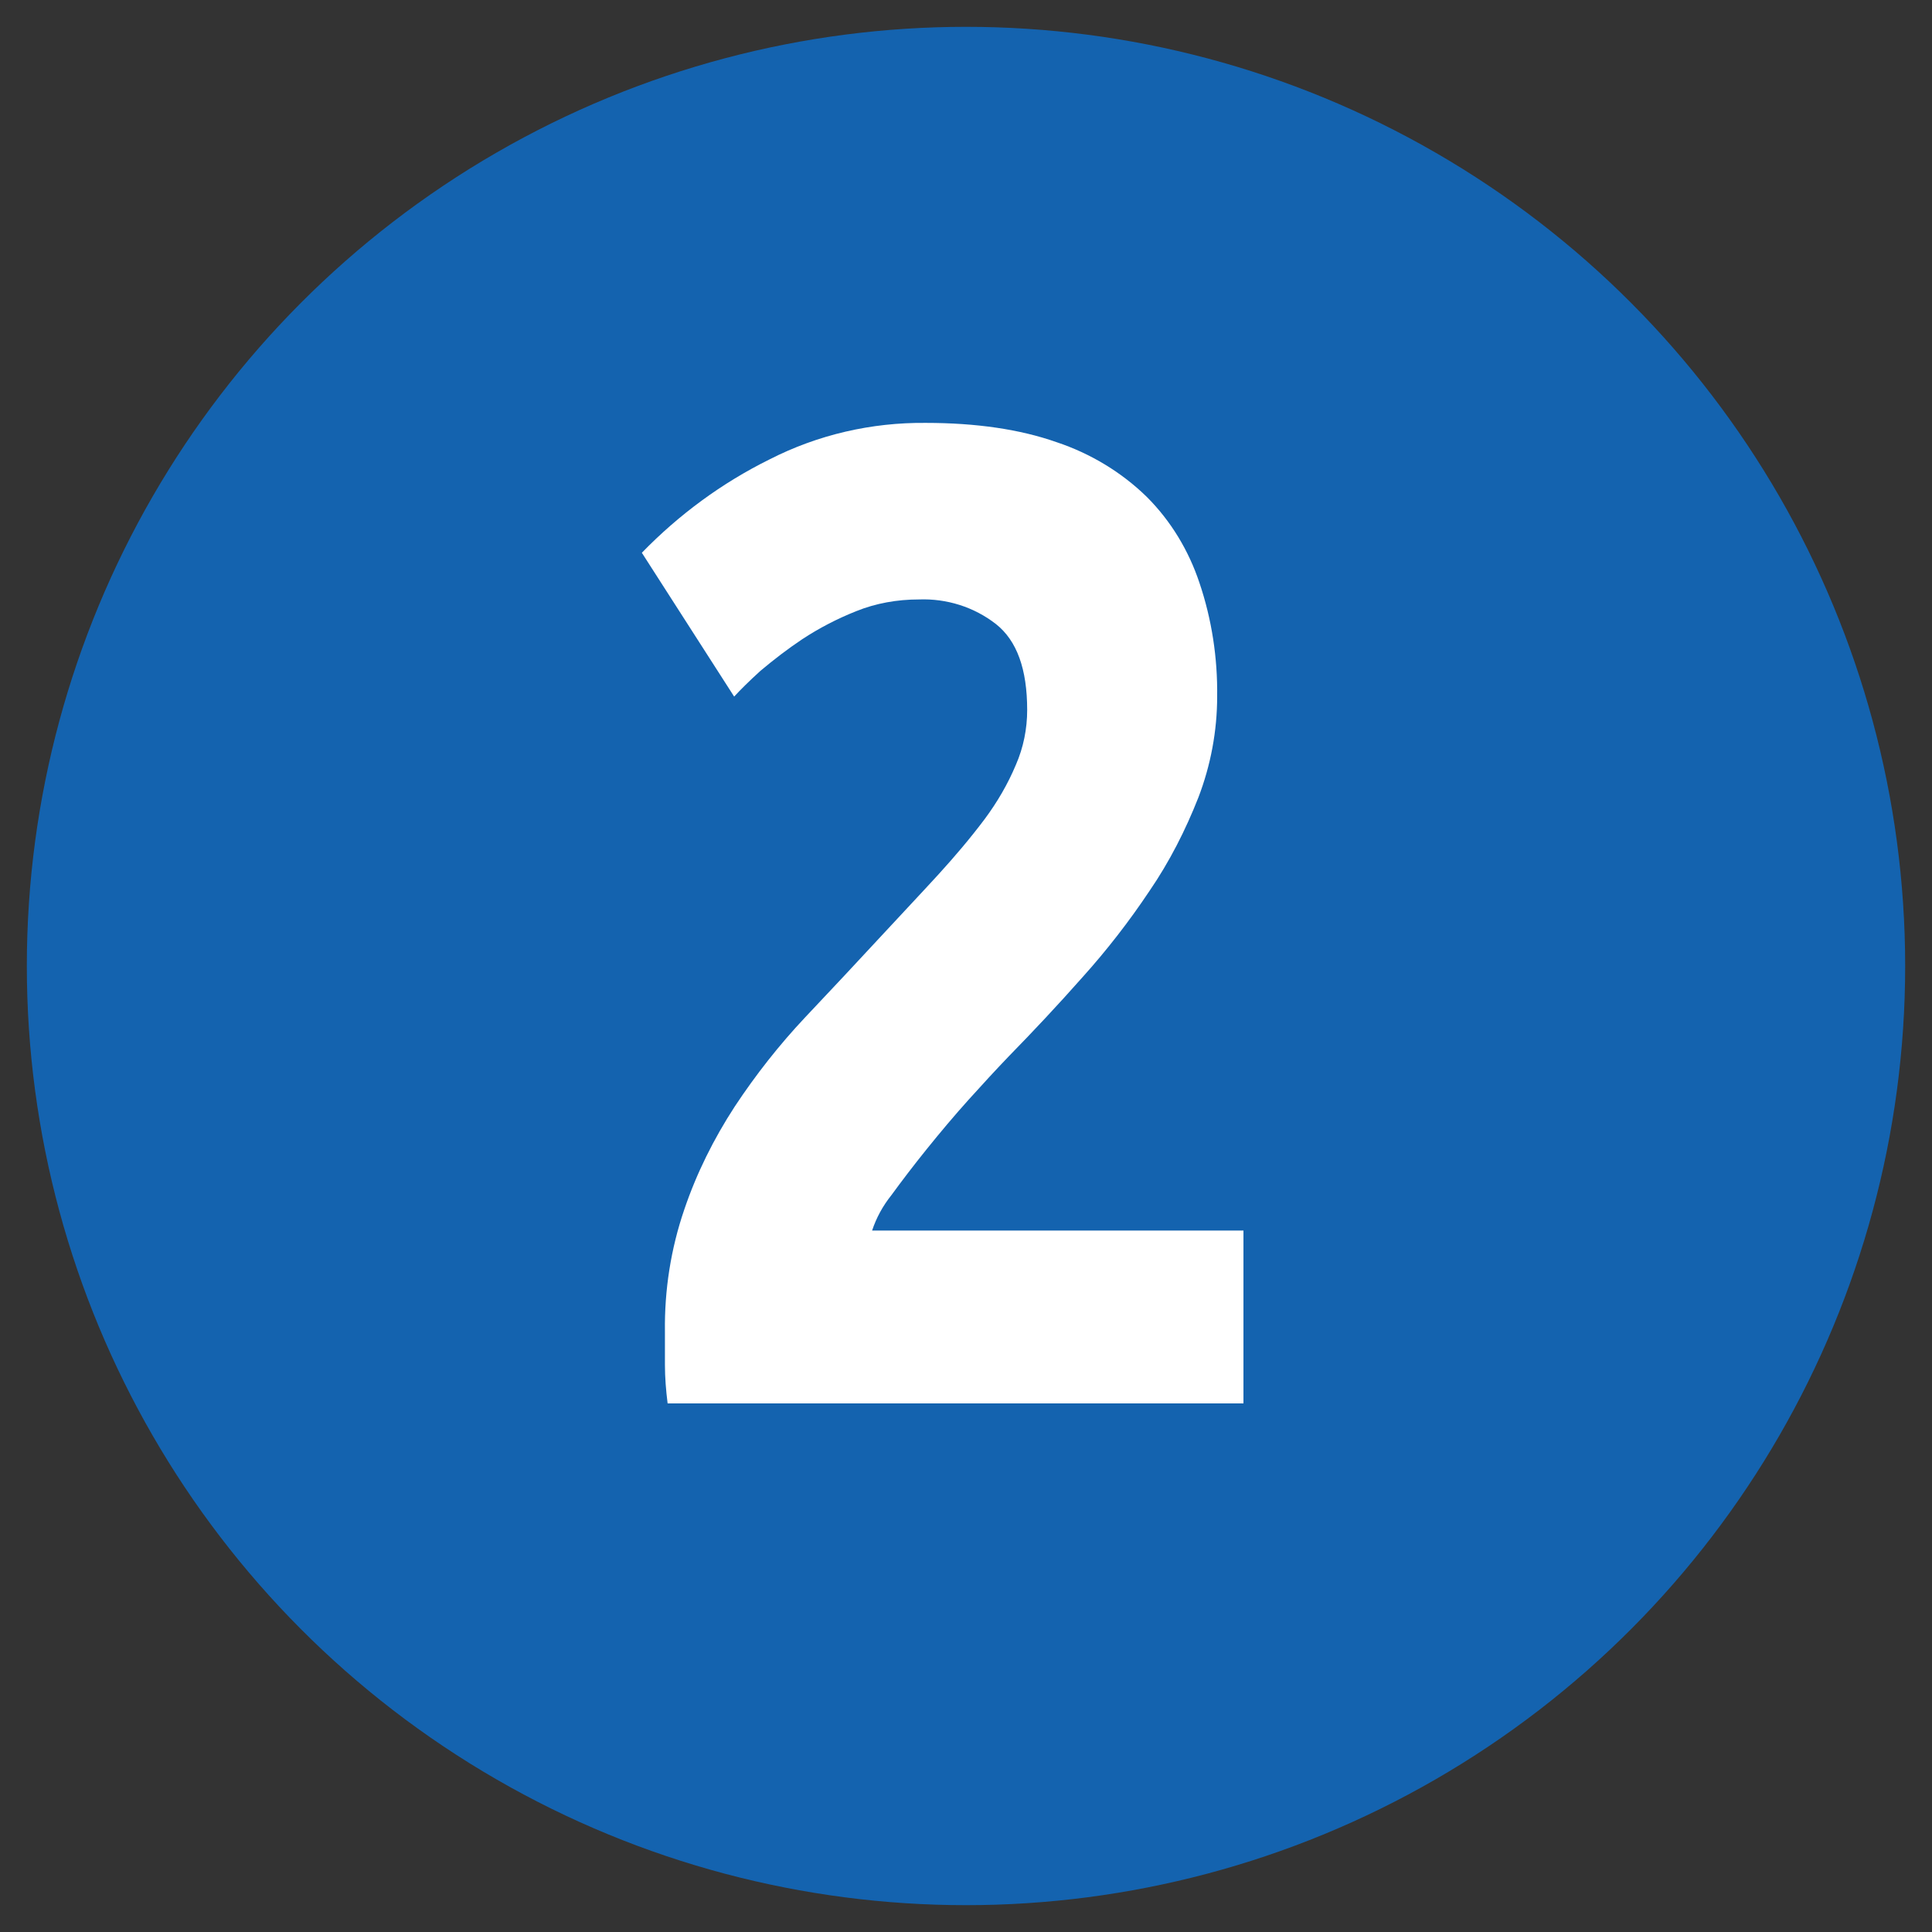
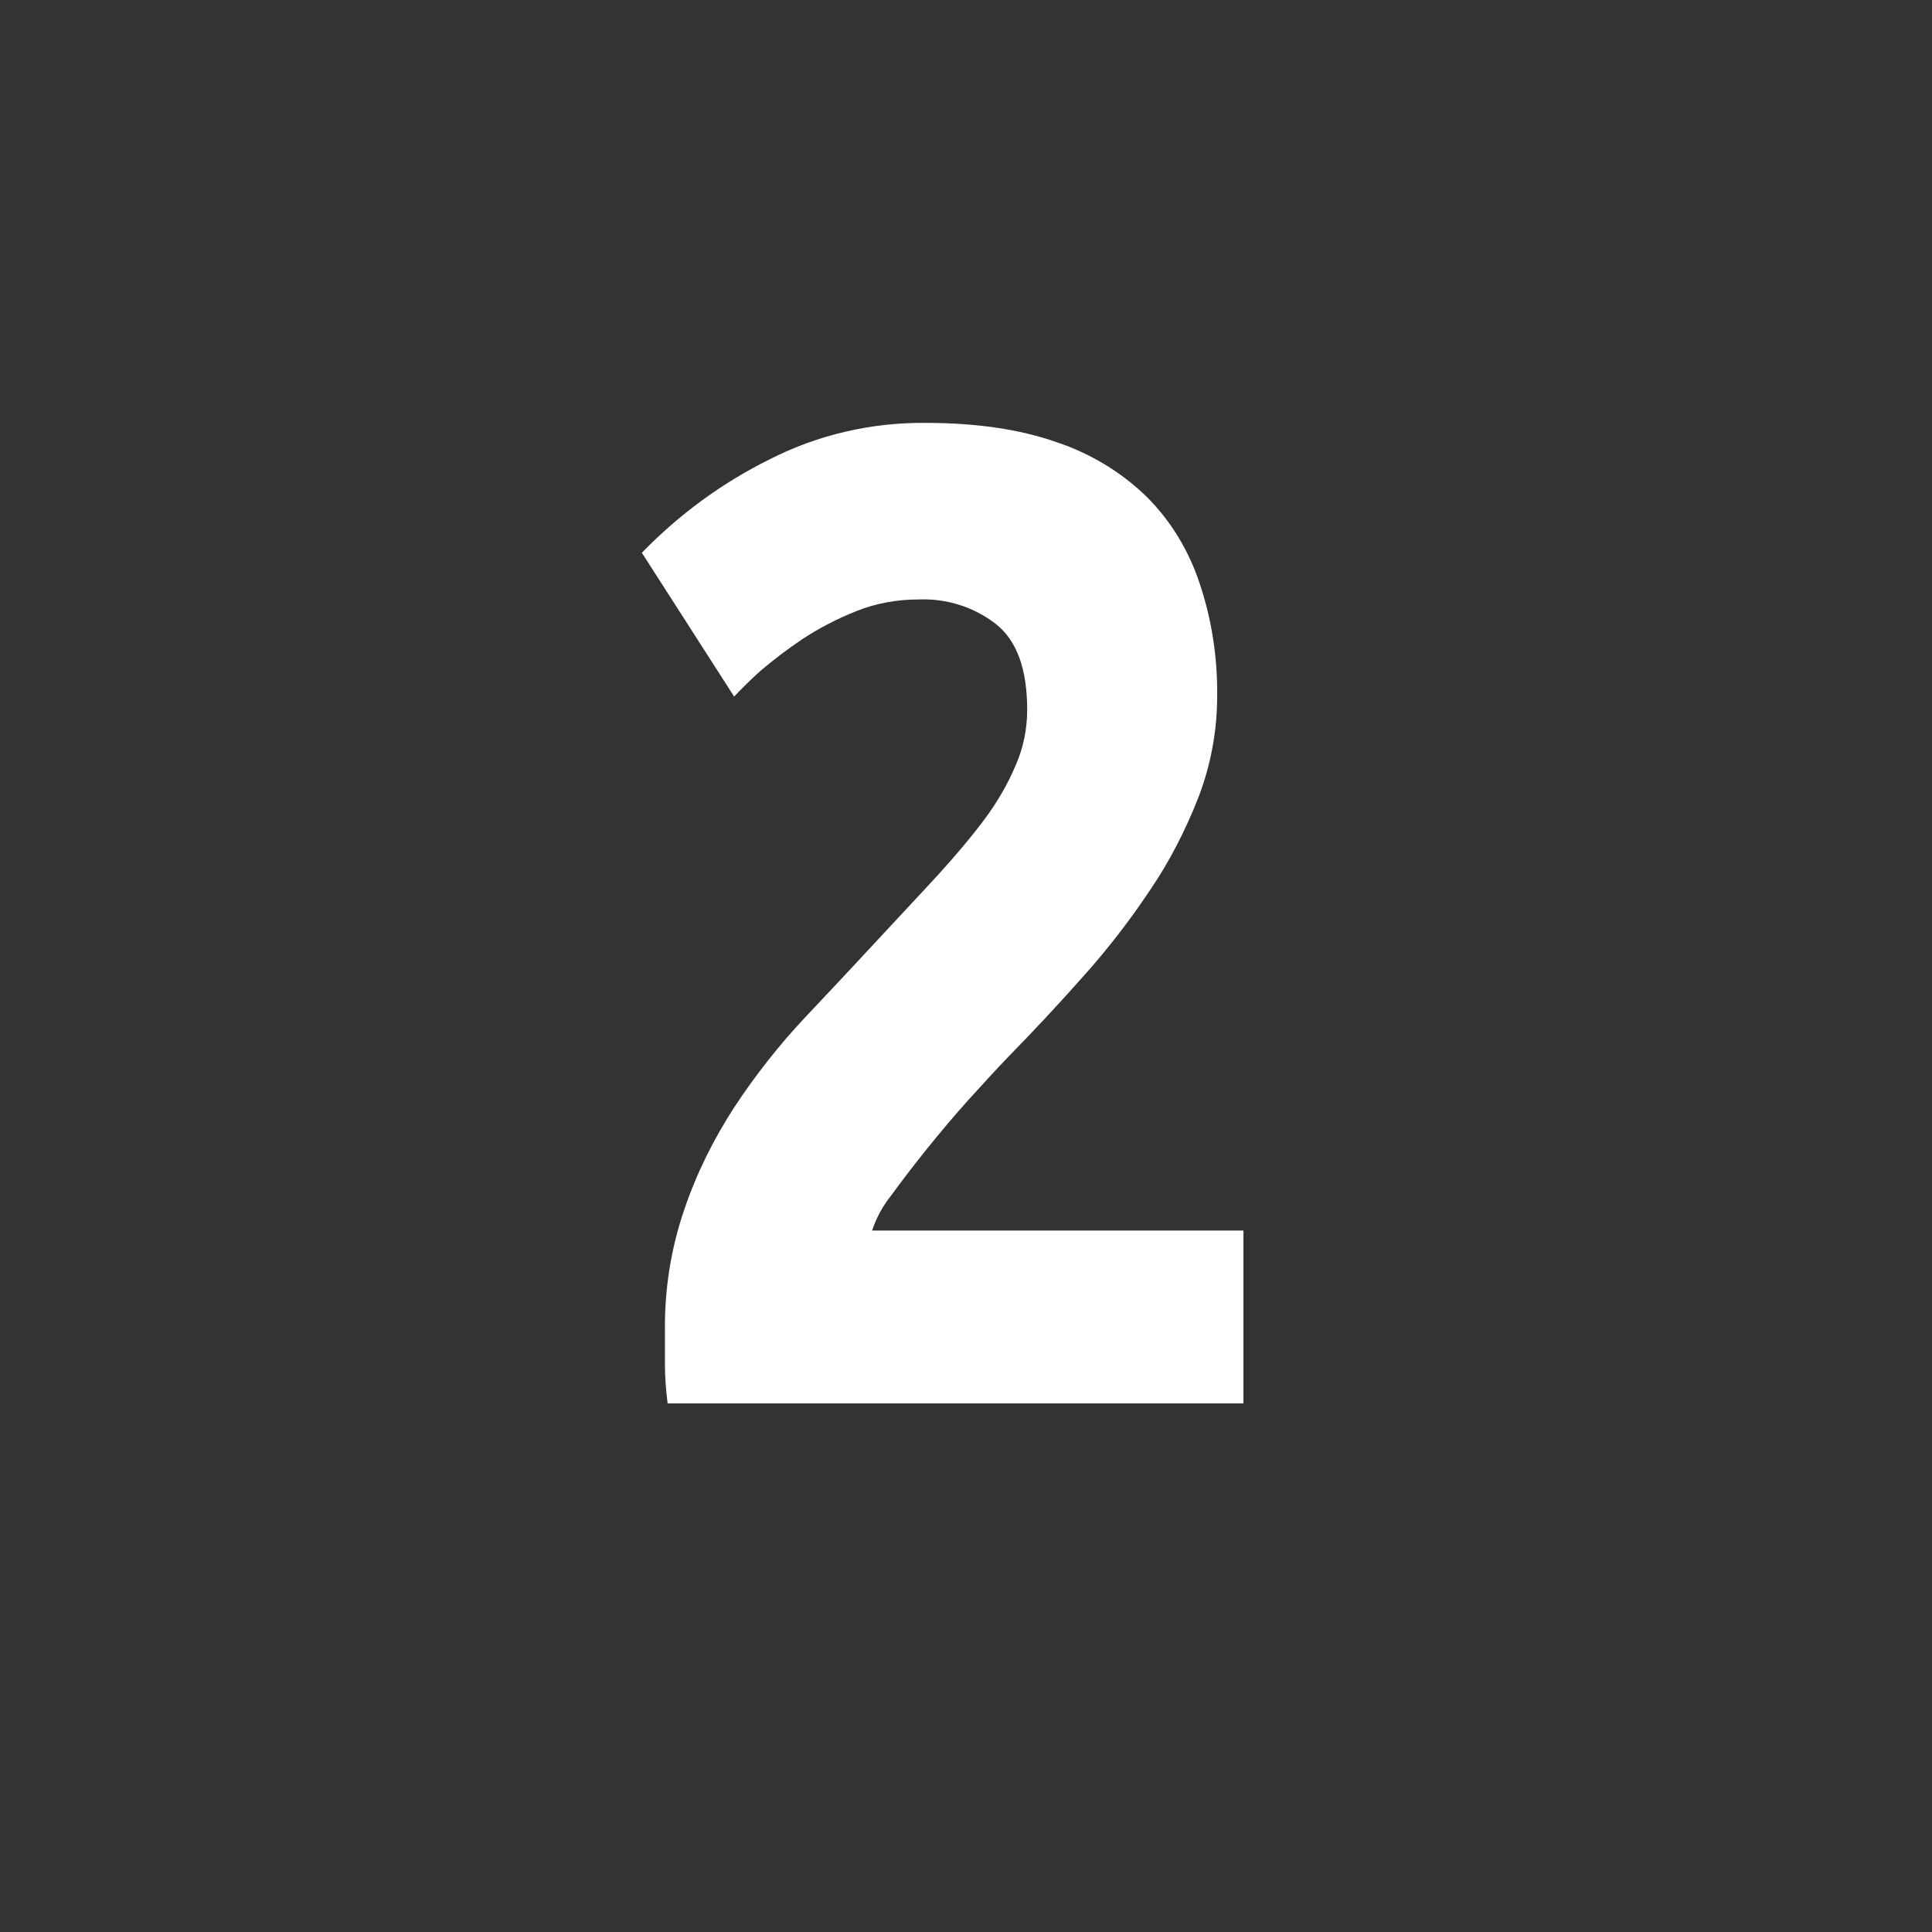
<svg xmlns="http://www.w3.org/2000/svg" enable-background="new 0 0 360 360" viewBox="0 0 360 360">
  <rect x="0" y="0" width="360" height="360" fill="#333333" stroke="none" />
-   <circle cx="180" cy="180" fill="#1463AF" r="175" />
  <path d="m226.8 129.8c0 6.4-1.2 12.8-3.5 18.8-2.4 6.1-5.4 12-9.1 17.4-3.8 5.7-8 11.1-12.5 16.1-4.6 5.2-9.2 10.1-13.7 14.7-2.3 2.4-4.8 5.1-7.5 8.1s-5.3 6.1-7.8 9.2-4.7 6-6.6 8.6c-1.6 2-2.8 4.2-3.6 6.6h69.2v32.2h-107.3c-.3-2.4-.5-4.8-.5-7.2v-6.2c-.1-7.7 1.1-15.4 3.6-22.7 2.3-6.8 5.5-13.2 9.4-19.2 3.9-5.9 8.3-11.5 13.1-16.6 4.9-5.2 9.7-10.3 14.5-15.5 3.7-4 7.2-7.7 10.4-11.2 3-3.3 5.9-6.7 8.6-10.3 2.3-3.1 4.3-6.5 5.8-10.1 1.4-3.2 2.1-6.7 2.1-10.2 0-7.6-1.9-12.9-5.8-16-4.1-3.2-9.2-4.8-14.4-4.6-4 0-8 .7-11.7 2.2-3.5 1.4-6.8 3.1-10 5.2-2.7 1.8-5.3 3.8-7.8 5.9-2.2 2-3.8 3.6-4.9 4.8l-17.2-26.8c6.9-7.1 14.9-13 23.8-17.4 9-4.6 19-6.9 29.1-6.8 9.4 0 17.6 1.2 24.4 3.6 6.3 2.1 12.1 5.6 16.8 10.2 4.5 4.5 7.8 10 9.8 16 2.3 6.8 3.4 14 3.3 21.2z" fill="#fff" />
</svg>